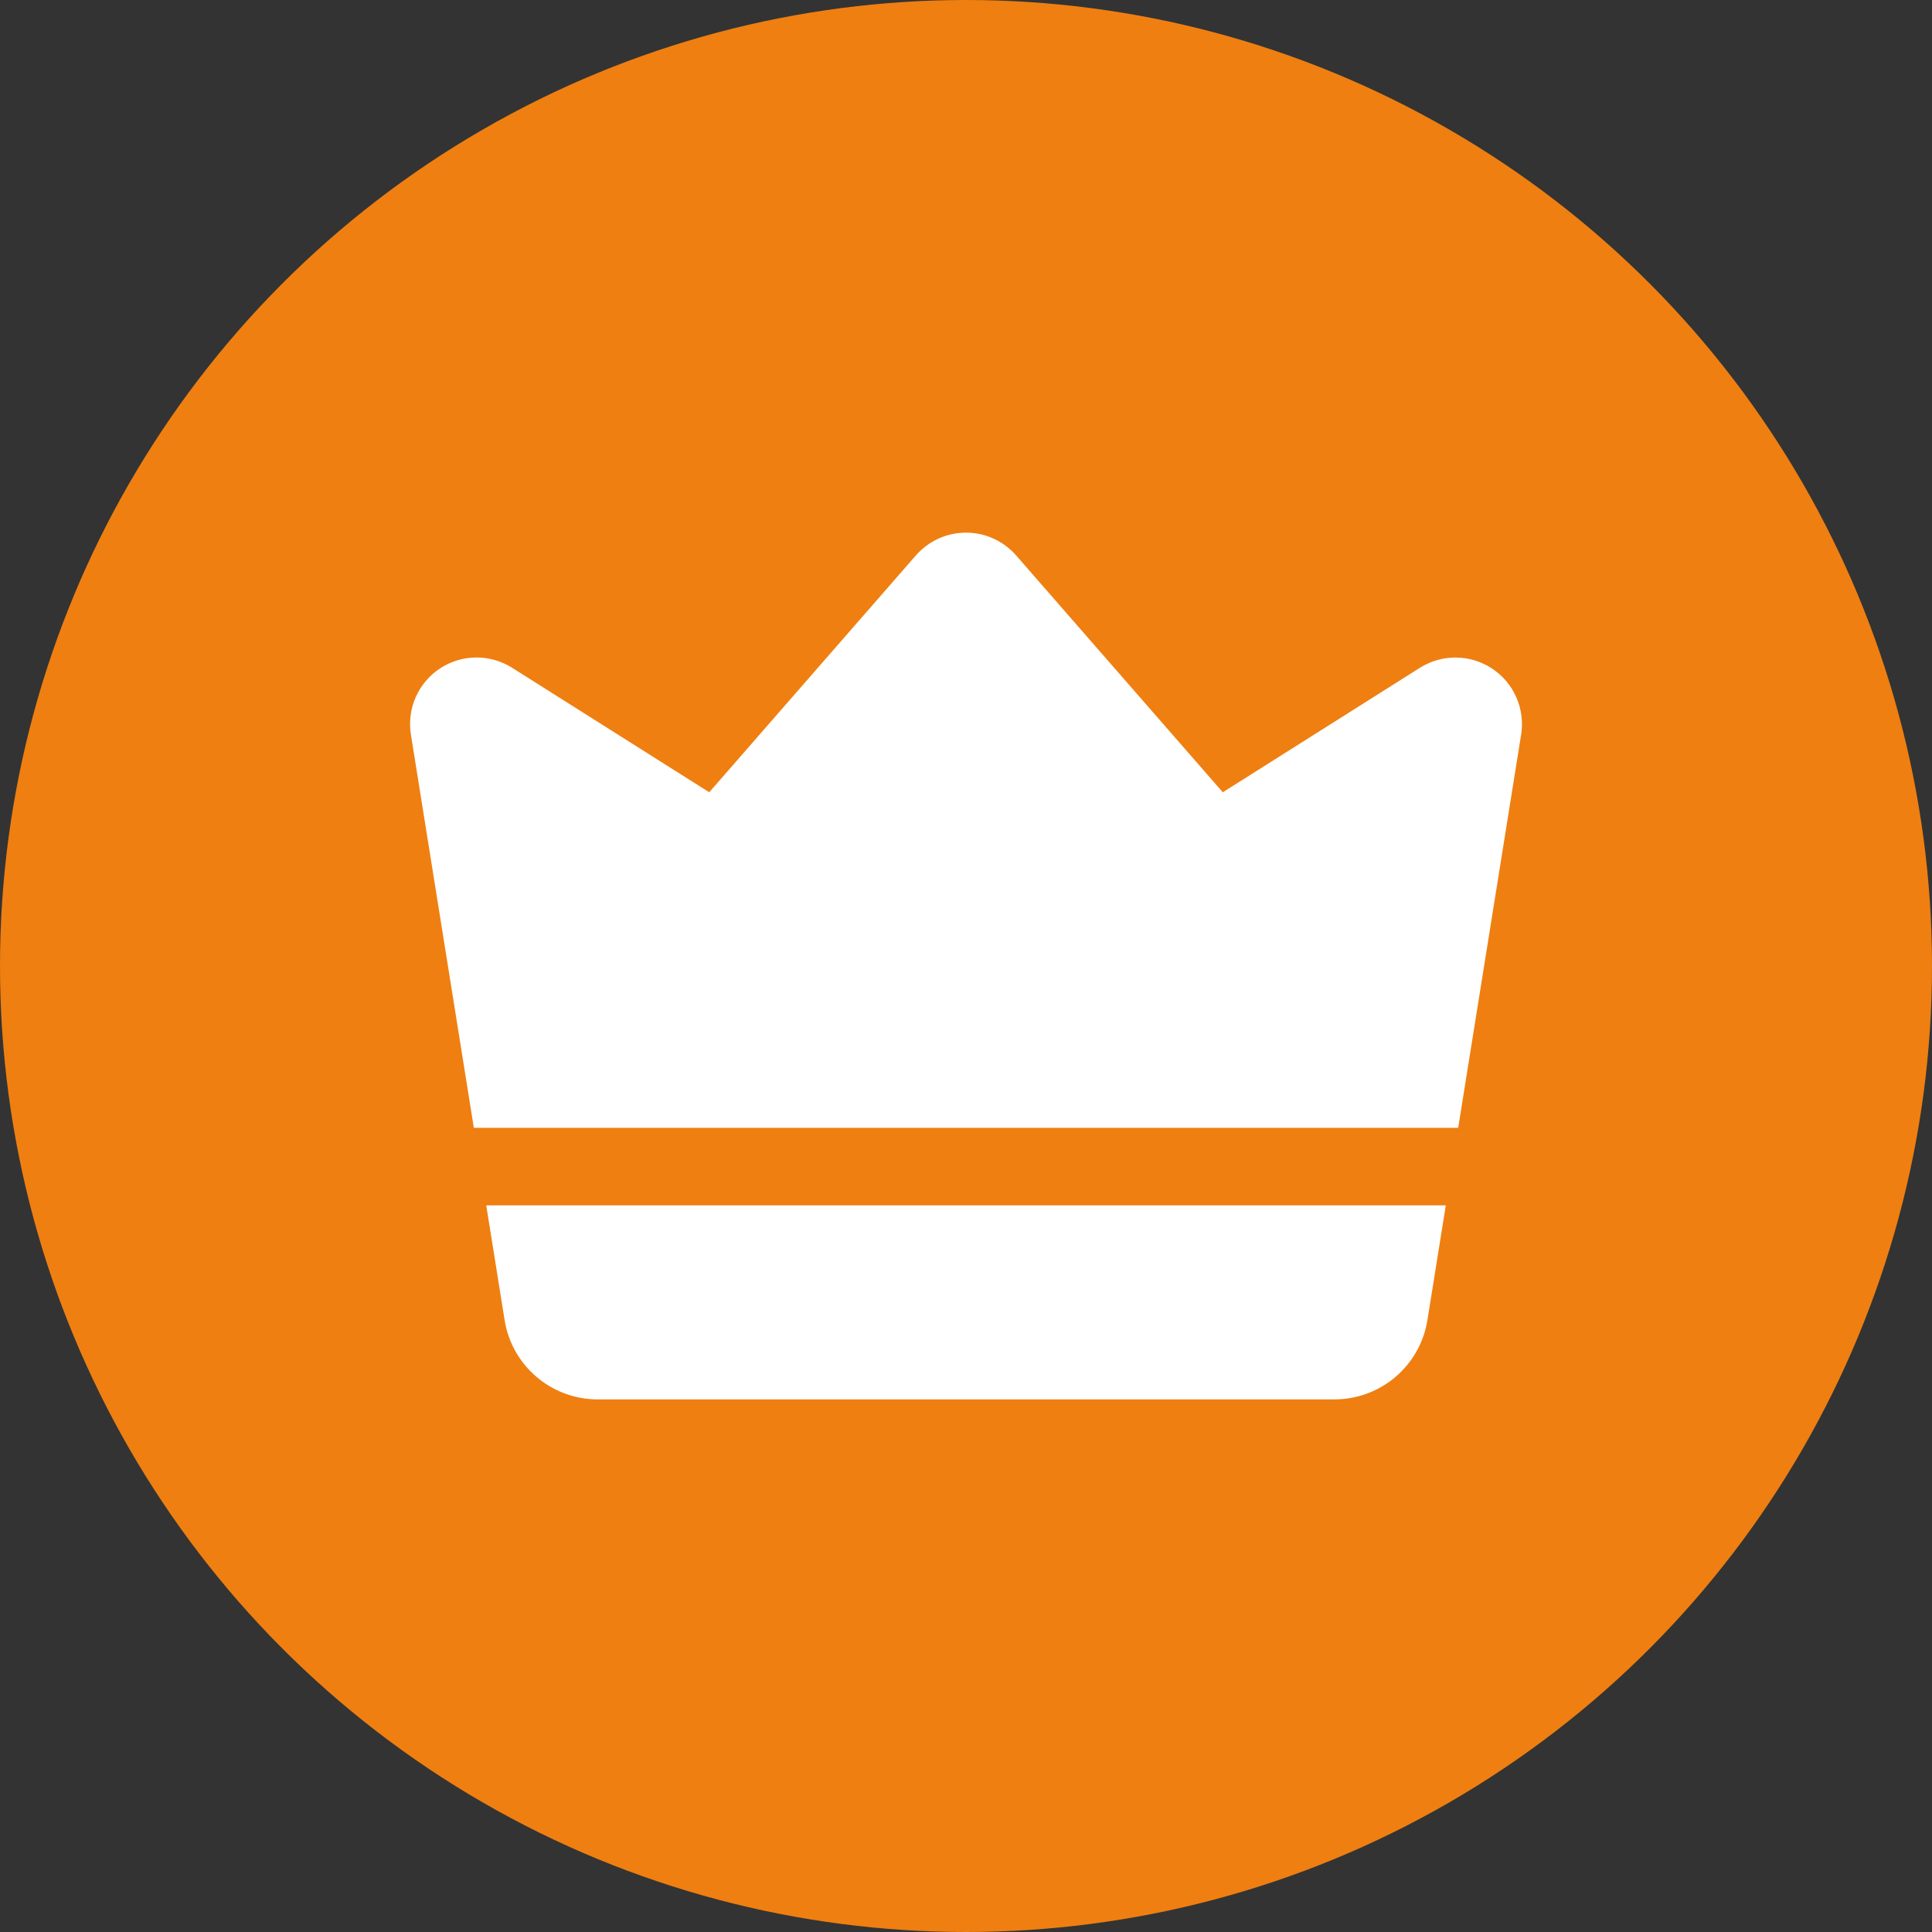
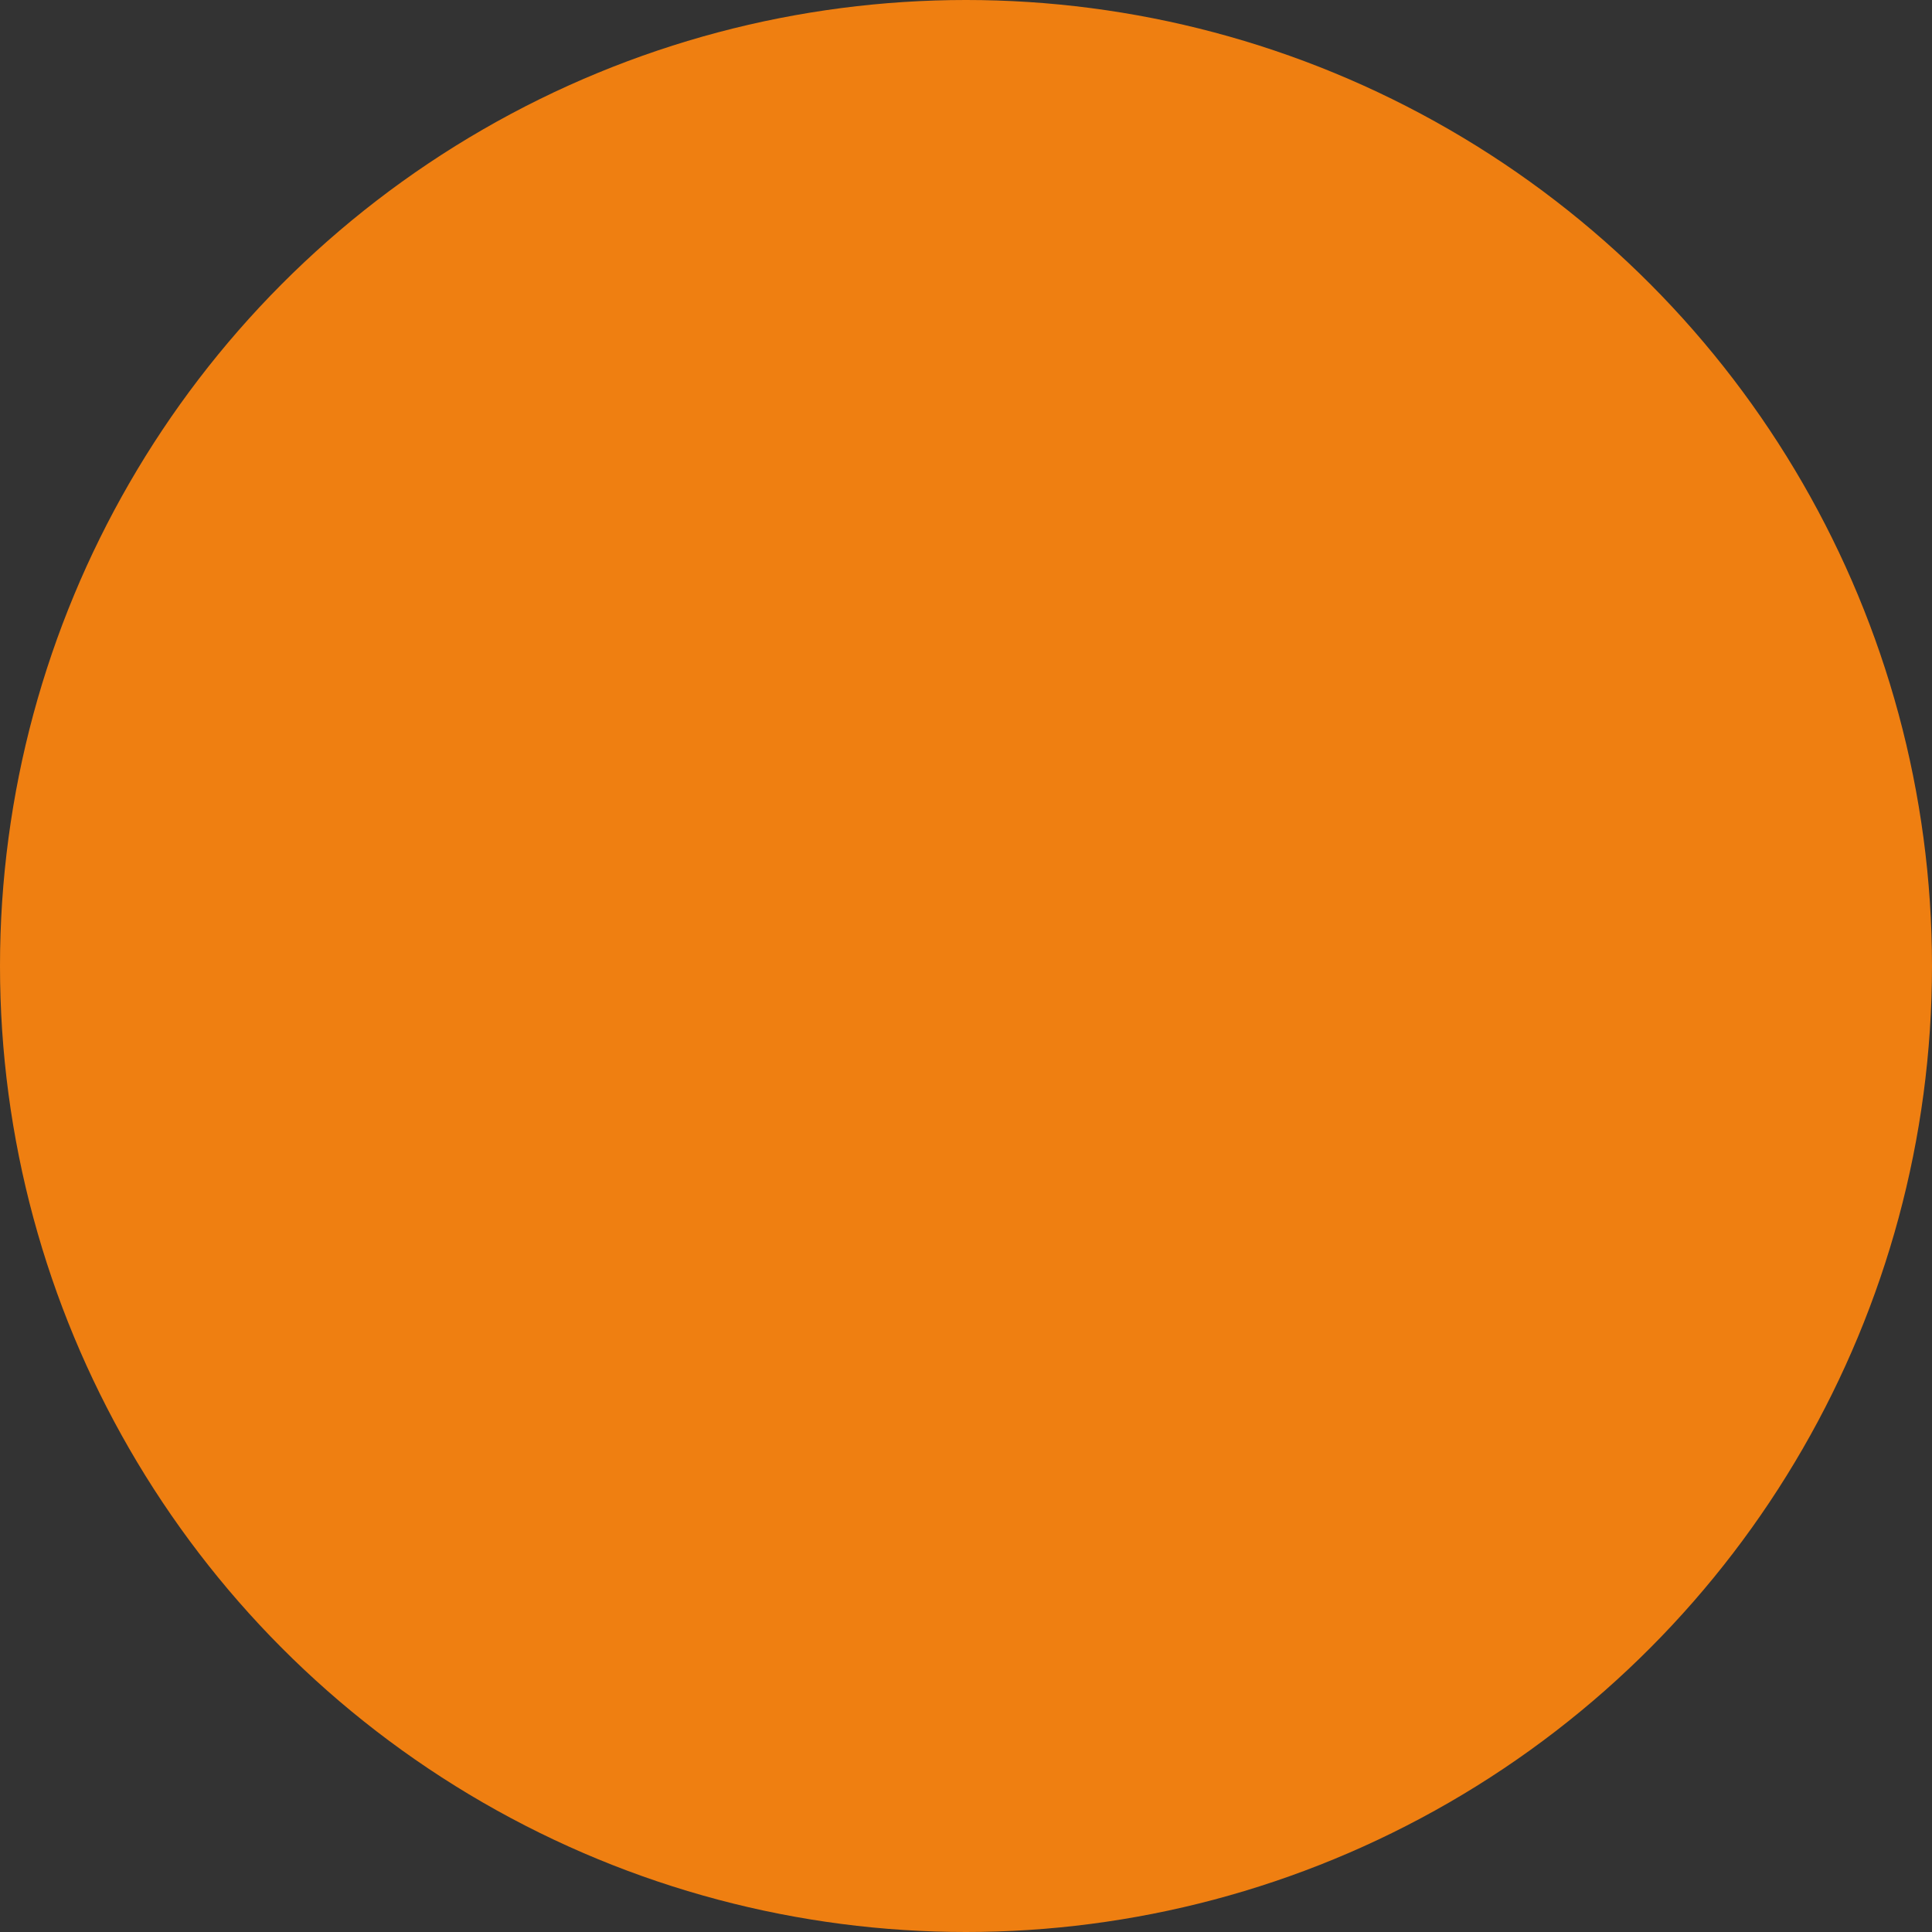
<svg xmlns="http://www.w3.org/2000/svg" width="50" height="50" viewBox="0 0 50 50" fill="none">
  <rect x="0" y="0" width="50" height="50" fill="#333333" stroke="none" />
  <circle cx="25" cy="25" r="25" fill="#EF7F11" />
-   <path fill-rule="evenodd" clip-rule="evenodd" d="M12.263 29.188L10.634 19.009C10.582 18.682 10.625 18.347 10.758 18.044C10.891 17.741 11.109 17.483 11.385 17.3C11.662 17.118 11.985 17.019 12.316 17.016C12.647 17.012 12.972 17.105 13.252 17.281L18.355 20.504L23.703 14.374C23.865 14.189 24.064 14.041 24.288 13.939C24.512 13.837 24.755 13.785 25 13.785C25.246 13.785 25.489 13.837 25.713 13.939C25.936 14.041 26.136 14.189 26.297 14.374L31.646 20.504L36.749 17.281C37.029 17.105 37.354 17.014 37.685 17.017C38.016 17.021 38.338 17.12 38.614 17.302C38.891 17.484 39.108 17.742 39.242 18.045C39.375 18.348 39.419 18.682 39.367 19.009L37.738 29.188H12.263ZM37.417 31.195L36.942 34.163C36.85 34.735 36.558 35.256 36.117 35.633C35.676 36.009 35.115 36.216 34.535 36.216H15.466C14.269 36.216 13.248 35.346 13.059 34.163L12.584 31.195H37.417Z" fill="white" />
</svg>